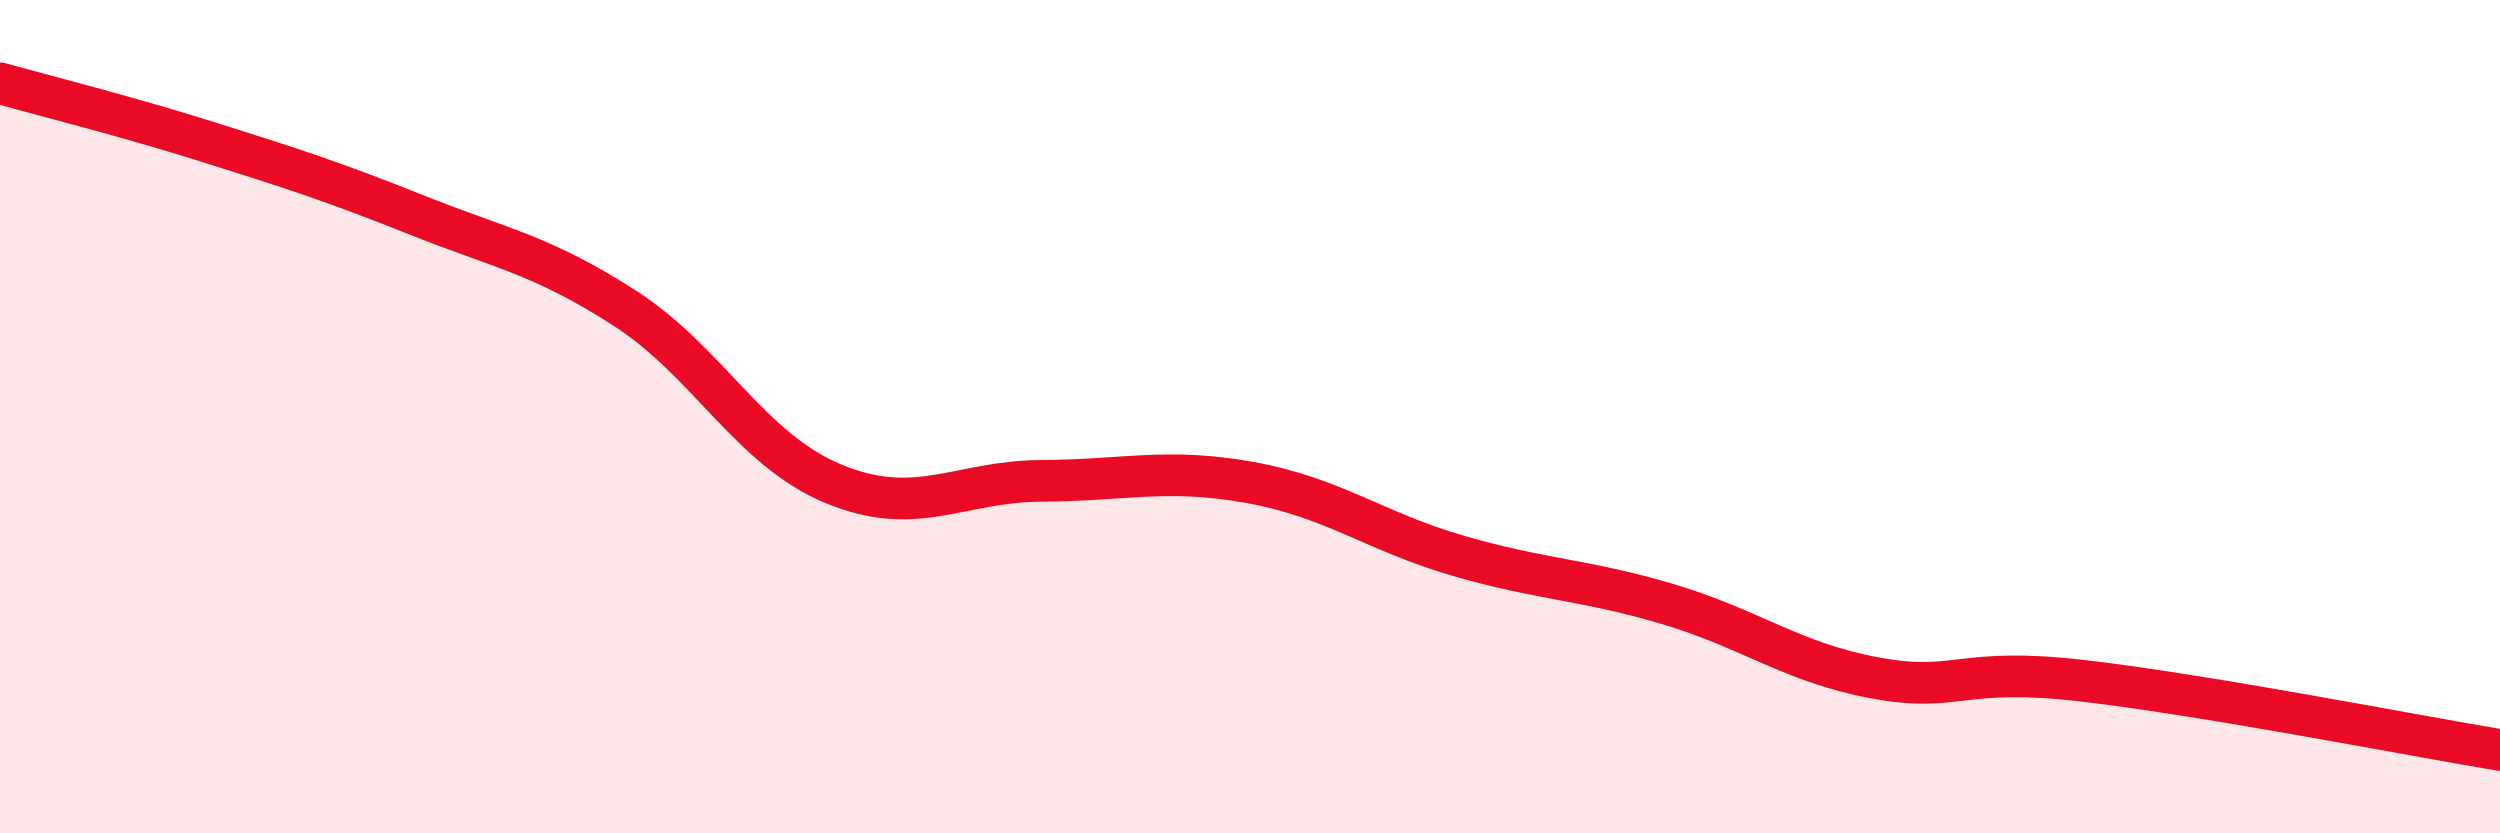
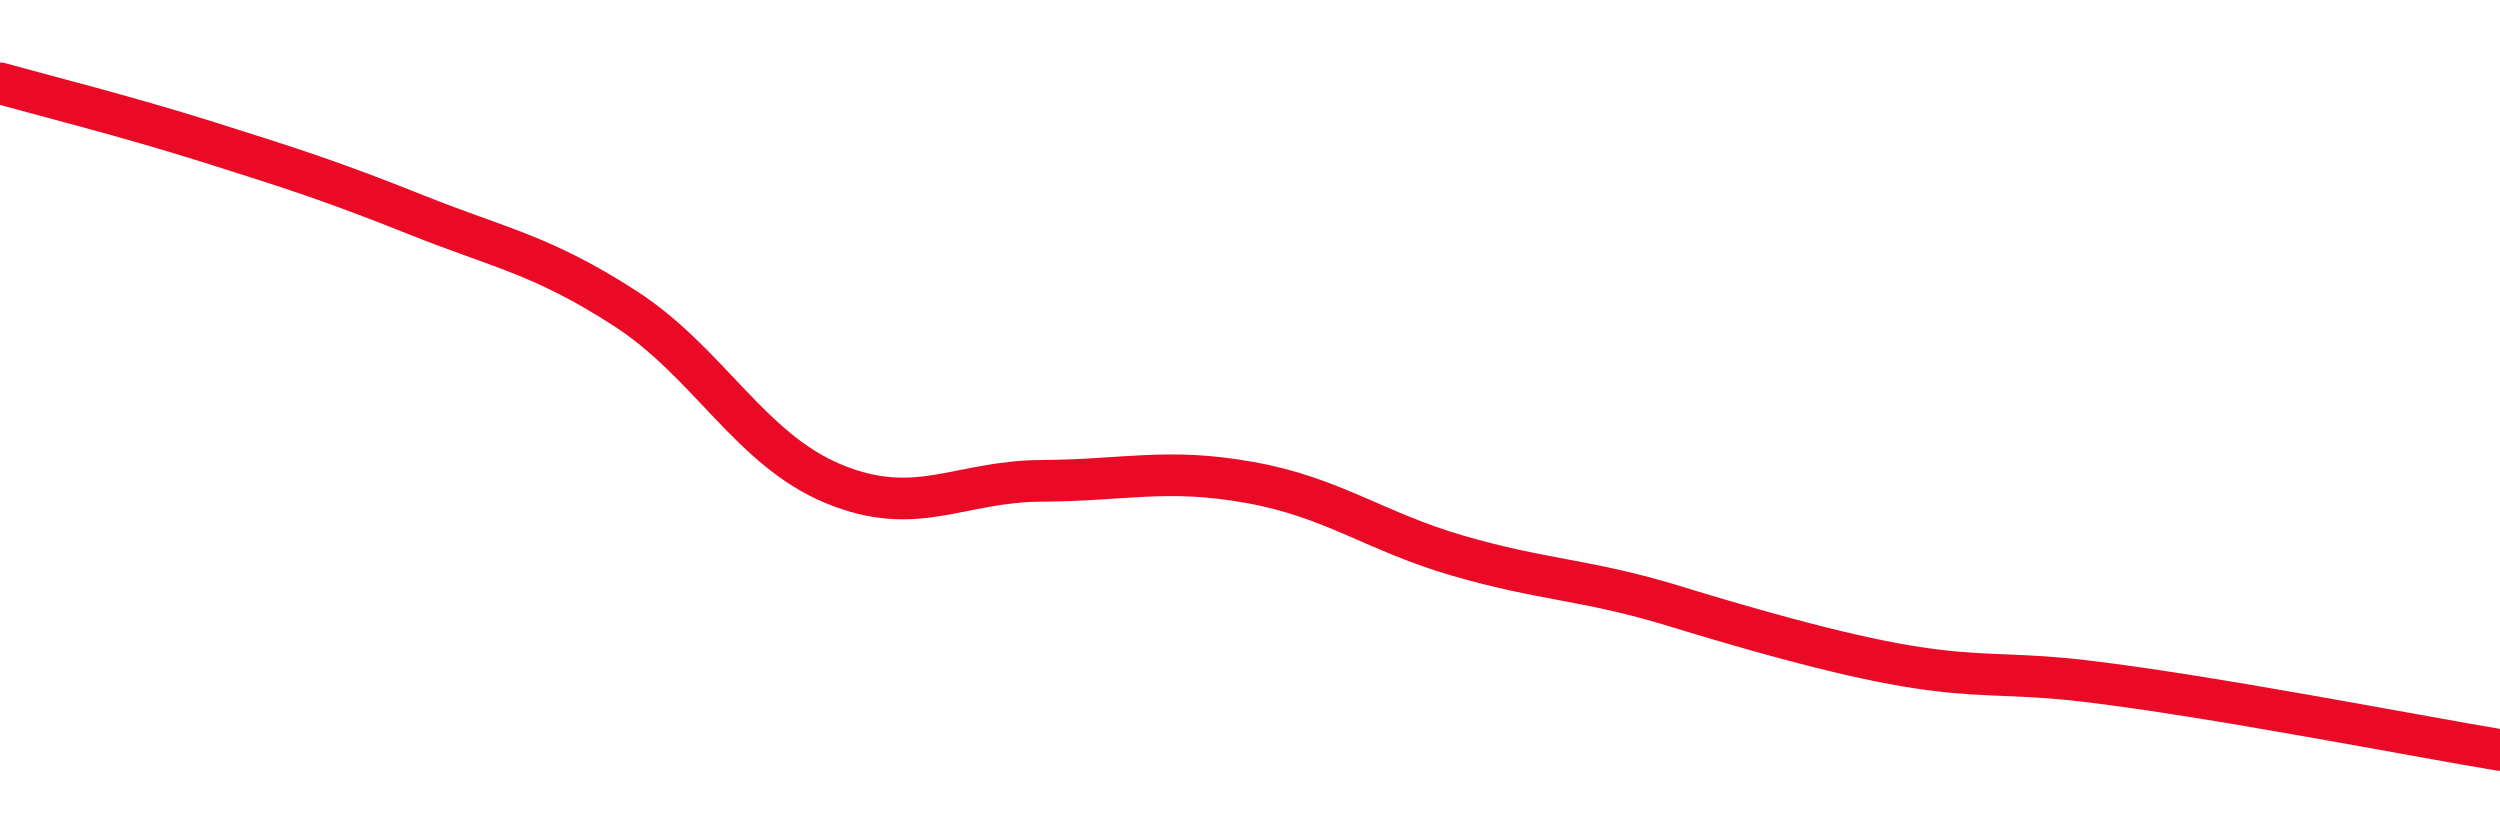
<svg xmlns="http://www.w3.org/2000/svg" width="60" height="20" viewBox="0 0 60 20">
-   <path d="M 0,2 C 1,2.28 3,2.78 5,3.41 C 7,4.04 8,4.36 10,5.16 C 12,5.96 13,6.11 15,7.4 C 17,8.69 18,10.78 20,11.61 C 22,12.44 23,11.55 25,11.54 C 27,11.53 28,11.22 30,11.58 C 32,11.94 33,12.76 35,13.34 C 37,13.92 38,13.9 40,14.49 C 42,15.08 43,15.9 45,16.27 C 47,16.64 47,15.99 50,16.34 C 53,16.69 58,17.67 60,18L60 20L0 20Z" fill="#EB0A25" opacity="0.1" stroke-linecap="round" stroke-linejoin="round" />
-   <path d="M 0,2 C 1,2.28 3,2.78 5,3.41 C 7,4.04 8,4.36 10,5.16 C 12,5.96 13,6.11 15,7.4 C 17,8.69 18,10.78 20,11.61 C 22,12.44 23,11.55 25,11.54 C 27,11.53 28,11.22 30,11.58 C 32,11.94 33,12.76 35,13.34 C 37,13.92 38,13.9 40,14.49 C 42,15.08 43,15.9 45,16.27 C 47,16.64 47,15.99 50,16.34 C 53,16.69 58,17.67 60,18" stroke="#EB0A25" stroke-width="1" fill="none" stroke-linecap="round" stroke-linejoin="round" />
+   <path d="M 0,2 C 1,2.28 3,2.78 5,3.41 C 7,4.04 8,4.36 10,5.16 C 12,5.96 13,6.11 15,7.4 C 17,8.69 18,10.78 20,11.61 C 22,12.44 23,11.55 25,11.54 C 27,11.53 28,11.22 30,11.58 C 32,11.94 33,12.76 35,13.34 C 37,13.92 38,13.9 40,14.49 C 47,16.64 47,15.99 50,16.34 C 53,16.69 58,17.67 60,18" stroke="#EB0A25" stroke-width="1" fill="none" stroke-linecap="round" stroke-linejoin="round" />
</svg>